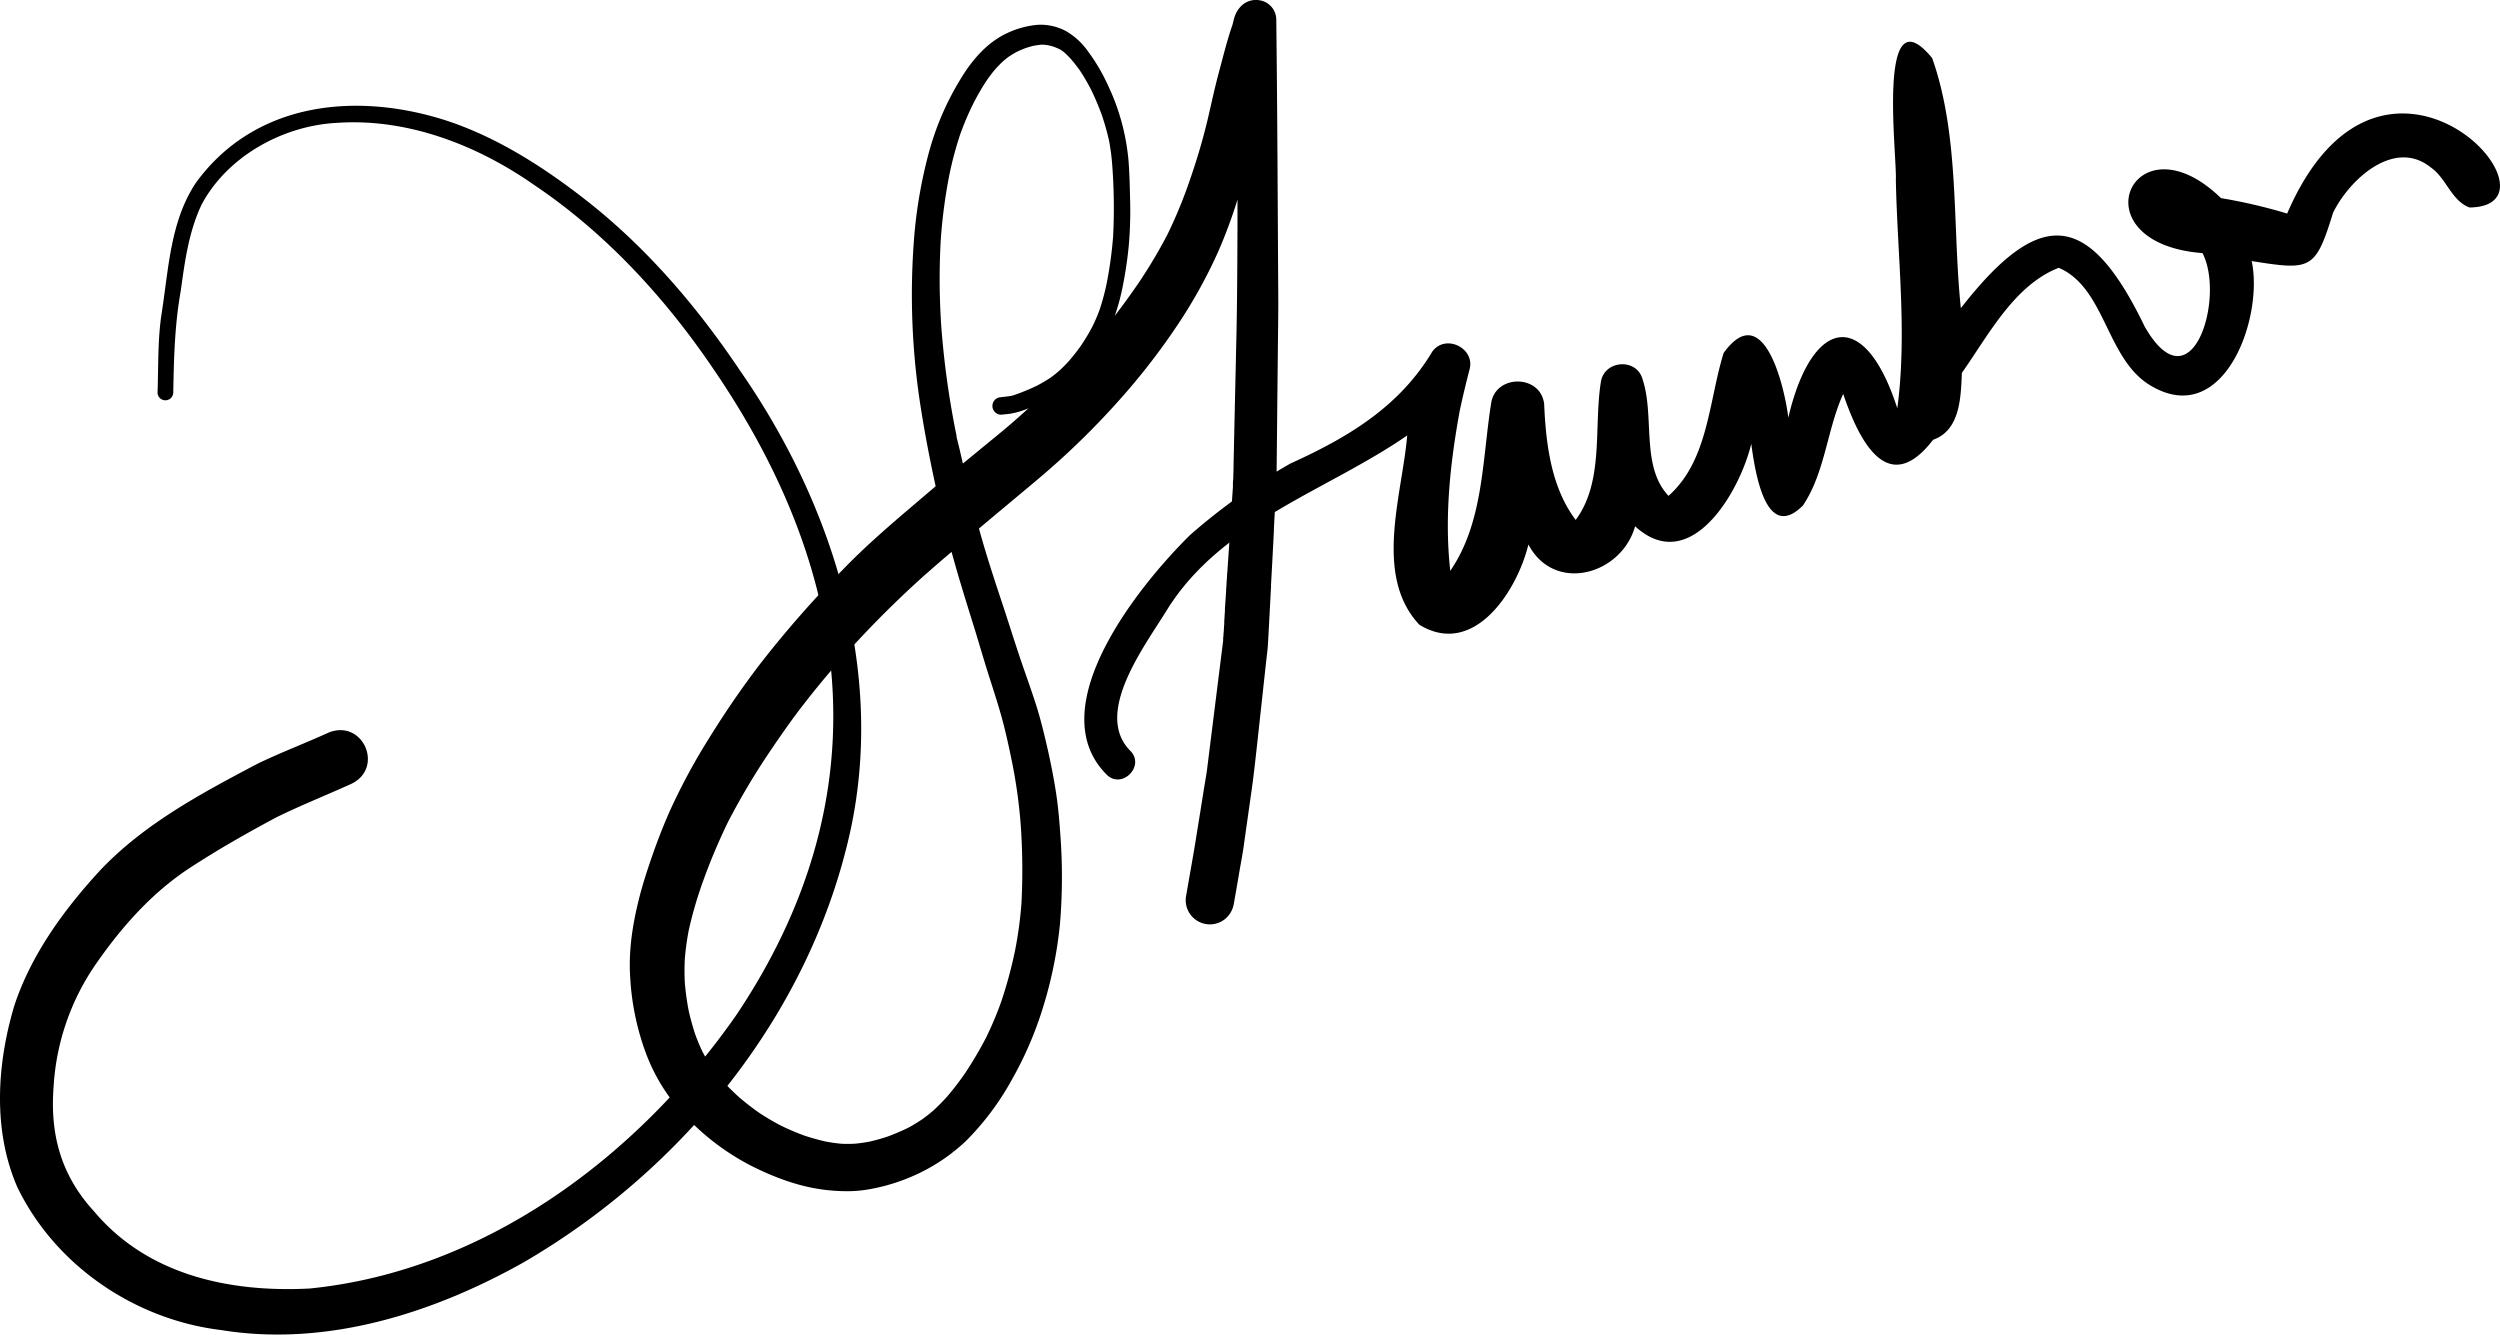
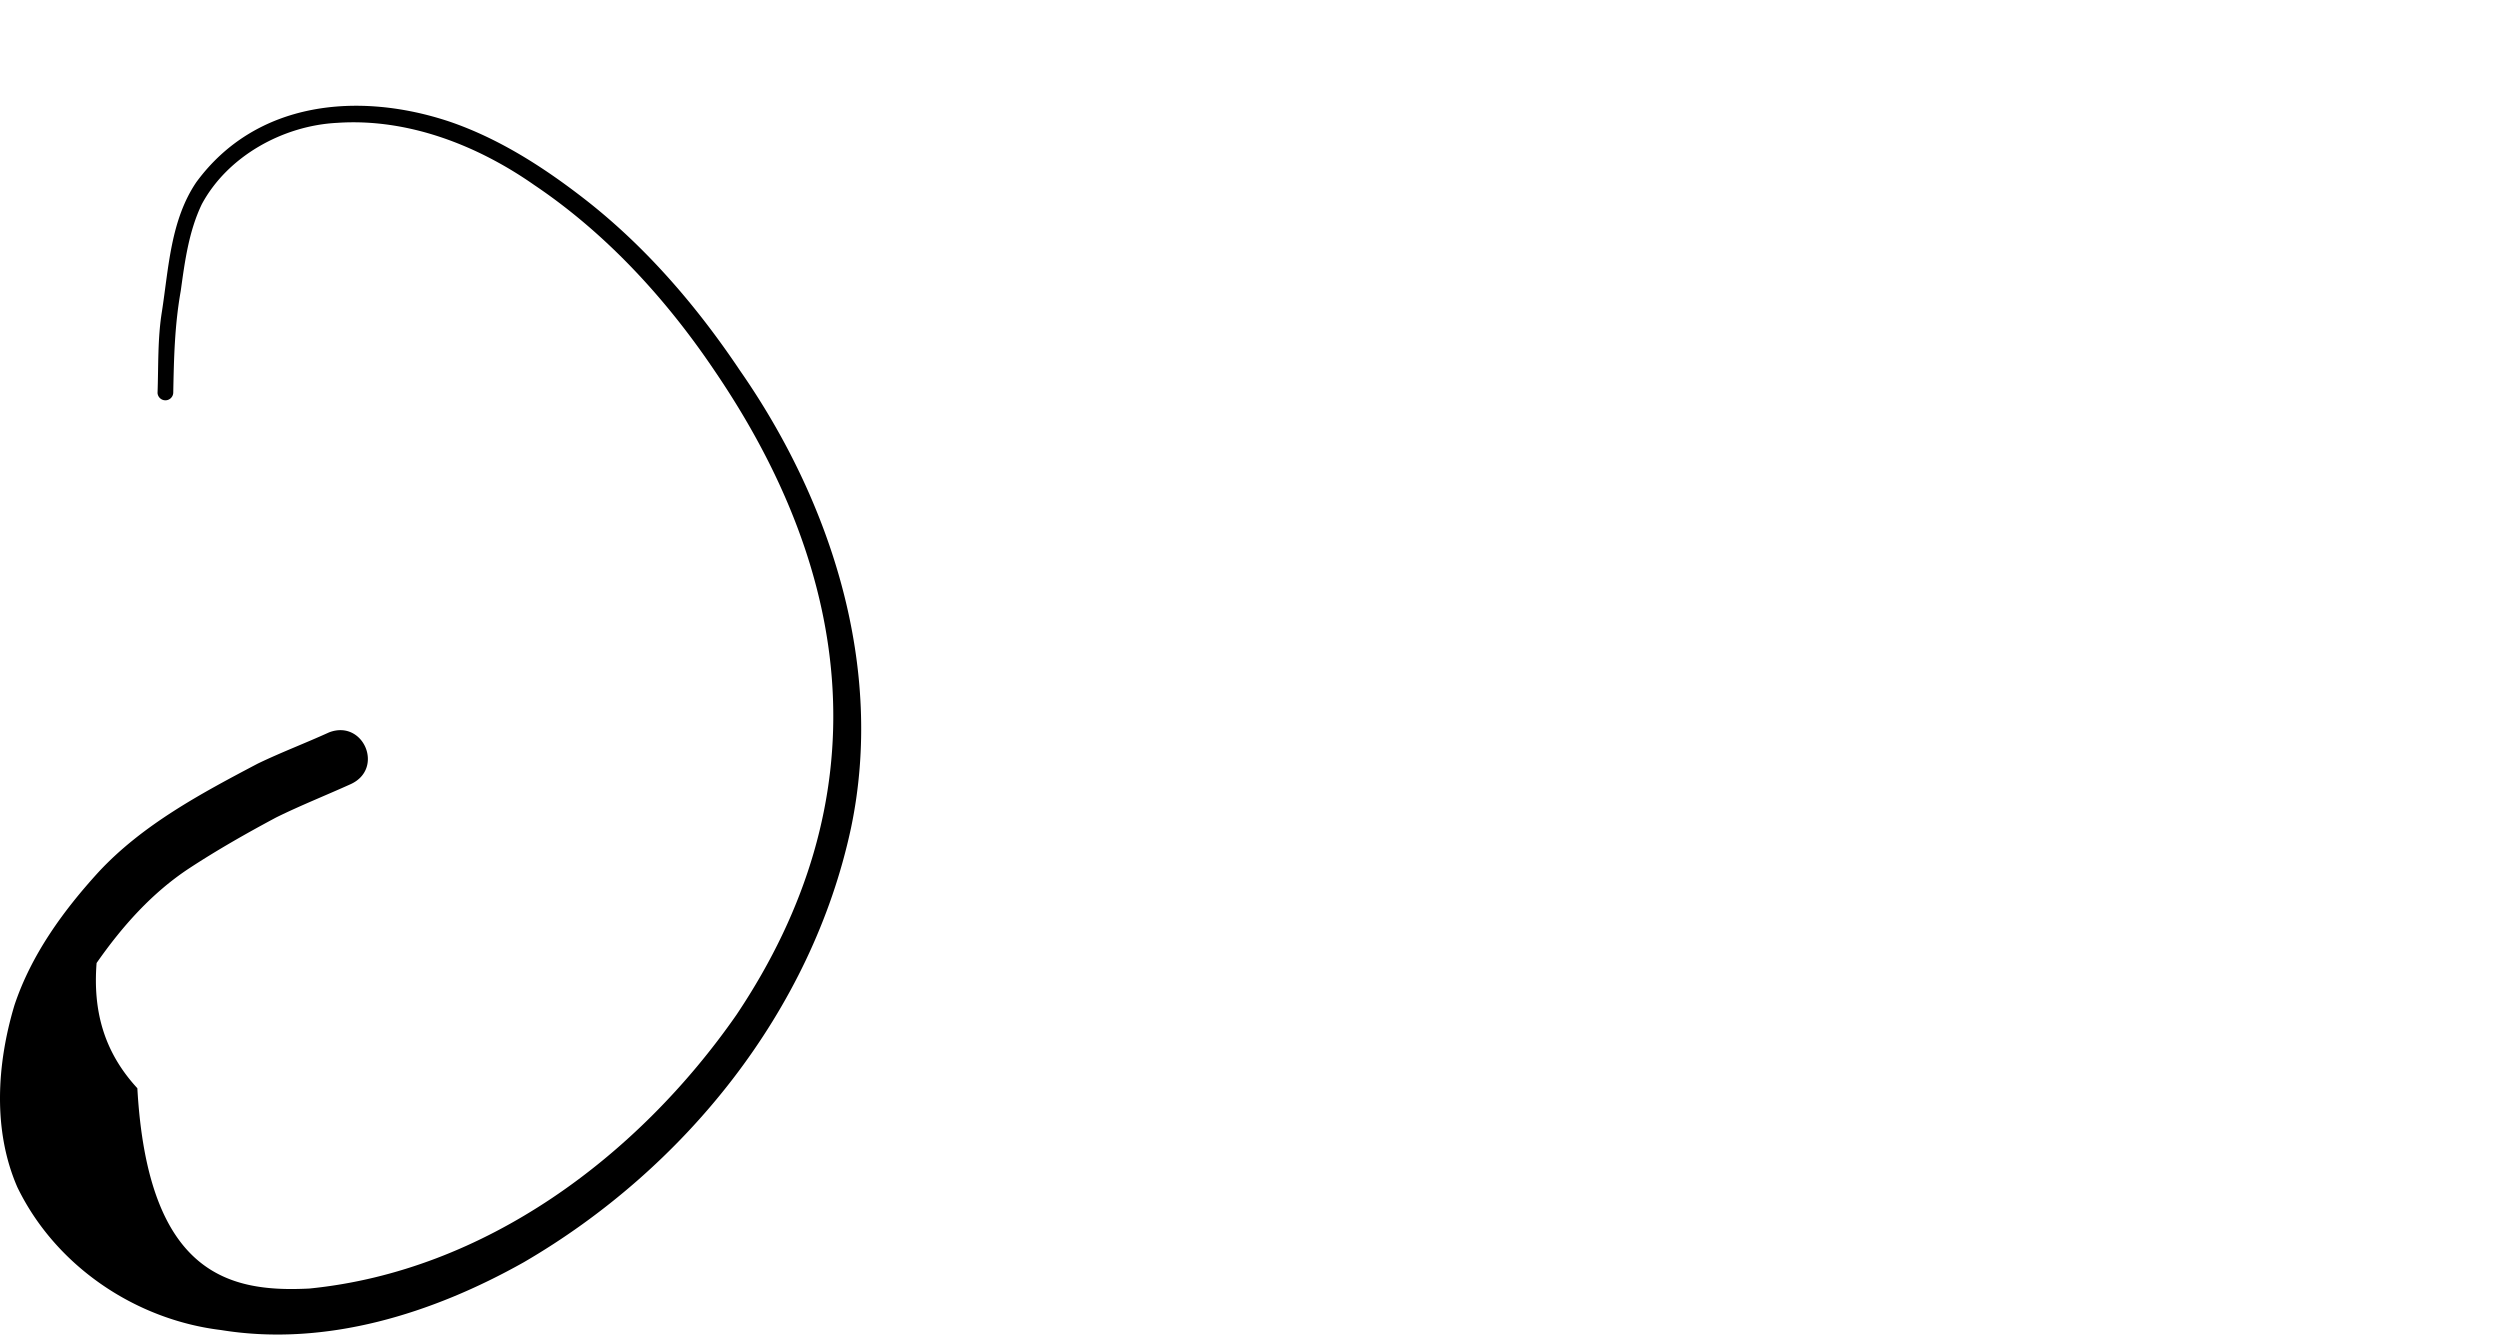
<svg xmlns="http://www.w3.org/2000/svg" viewBox="0 0 667.27 356.19">
  <g id="Layer_2" data-name="Layer 2">
    <g id="Vector_layer" data-name="Vector layer">
-       <path d="M220.72,317.64c-7.07-.75-13.89-3.3-20.2-6.47a65,65,0,0,1-17-12.65,49.16,49.16,0,0,1-11.09-17.33,69.12,69.12,0,0,1-4.24-20.59c-.47-7.56.87-15.14,2.81-22.42,1-3.64,2.18-7.2,3.43-10.74,1.32-3.72,2.76-7.39,4.36-11a166.08,166.08,0,0,1,10.84-20c4-6.45,8.33-12.76,12.93-18.81A284.23,284.23,0,0,1,225,152c7.72-8,16.31-15,24.73-22.22-1.48-6.82-2.82-13.67-3.9-20.56a192.55,192.55,0,0,1-1.75-46.87,125.83,125.83,0,0,1,4-22.2,75,75,0,0,1,8.27-19c3-5,7.07-9.83,12.49-12.32a23.86,23.86,0,0,1,8.15-2.21,14.44,14.44,0,0,1,7.59,1.71,18.62,18.62,0,0,1,5.85,5.43,48.34,48.34,0,0,1,5.16,8.72A58.81,58.81,0,0,1,301.22,43c.27,3.51.33,7,.42,10.54a106.22,106.22,0,0,1-.36,12,106.55,106.55,0,0,1-1.57,10.66,57.76,57.76,0,0,1-2.16,8.09q3.34-4.36,6.45-8.91a134.48,134.48,0,0,0,7.64-12.87,125.87,125.87,0,0,0,5.64-13.59c2-5.68,3.73-11.42,5.11-17.27.94-4,1.78-8,2.85-12,1.23-4.6,2.38-9.22,3.71-13,.23-.81.37-1.65.68-2.44A7,7,0,0,1,331,1.91,5.58,5.58,0,0,1,336.17.07a5.25,5.25,0,0,1,4.48,5.14c.3,25.15.38,50.31.54,75.47,0,4-.07,8-.11,11.93q-.13,11.88-.24,23.76l-.09,8.38c0,.82,0,1.64,0,2.46q-.37,7-.74,14.07a3.59,3.59,0,0,1,0,.47l-.12,2.37q-.31,6-.64,11.94c0,.16,0,.32,0,.47l-.54,10.24-.27,4.93c-.07,1.49-.29,3-.45,4.46q-1.22,11.19-2.44,22.39c-.45,4-.87,8-1.43,12-.72,5.09-1.45,10.19-2.16,15.28-.28,2-.65,3.92-1,5.88-.52,3.14-1.07,6.29-1.63,9.43a6.67,6.67,0,0,1-2.45,4.23,6.45,6.45,0,0,1-10.34-6c1-5.86,2.09-11.71,3-17.58q.92-5.64,1.81-11.3c.29-1.8.63-3.6.86-5.42Q324.34,188,326.47,171h0v-.22c0-.36,0-.72.08-1.07v-.07c0-.4.05-.79.07-1l.05-.76v0c0-.48.07-1,.09-1.34,0-.14,0-.28,0-.34a3.59,3.59,0,0,0,0-.43c.05-.61.09-1.21.1-1.5s.06-.79.08-1.08l0-.33,0-.26c0-.43.06-.86.07-1.07.09-1.31.17-2.61.26-3.91,0-.07,0-.14,0-.2,0-.24,0-.49.05-.73s0-.51.05-.76c0-.55.07-1.09.11-1.63,0-.82.11-1.63.11-1.65.08-1.26.17-2.52.2-3l.1-1.49c.05-.77.1-1.52.15-2.21s.09-1.33.13-2c0-.5.07-1,.1-1.49l0-.48c0-.29,0-.57.07-.85,0-.09,0-.18,0-.26,0-.26,0-.52.05-.78l.1-1.5c.07-1,.13-1.95.15-2.15.08-1.17.16-2.35.18-2.75.09-1.25.17-2.51.26-3.75v-.08a1,1,0,0,0,0-.17v-.07c0-.08,0-.15,0-.22v-.1c0-.1,0-.2,0-.3,0-.5.07-1,.1-1.48v-.1s0,0,0-.58c.07-1.27.06-2.55.09-3.82l.21-9.66.53-23.61c.22-10,.24-20,.29-30l0-6.47a133.26,133.26,0,0,1-5.18,13.94A133.11,133.11,0,0,1,314.12,87a178.74,178.74,0,0,1-14.24,18.51,211,211,0,0,1-23.33,22.79c-5.08,4.26-10.18,8.5-15.26,12.77q.85,3.1,1.79,6.2c1.51,5,3.14,9.88,4.77,14.8,1.71,5.22,3.34,10.46,5.06,15.45,1.18,3.4,2.39,6.79,3.5,10.22,1.28,3.95,2.25,8,3.18,12.05.83,3.65,1.56,7.33,2.15,11,.65,4,1,8,1.28,12.08a151,151,0,0,1-.09,23.59,111.77,111.77,0,0,1-4.44,22.09A96.22,96.22,0,0,1,270,288.3a72.3,72.3,0,0,1-12.19,16.25,49.35,49.35,0,0,1-17,10.49,50.16,50.16,0,0,1-9.5,2.5,32.45,32.45,0,0,1-5.3.4A47.75,47.75,0,0,1,220.72,317.64Zm7.46-12.38a39.14,39.14,0,0,0,3.89-.55,48.23,48.23,0,0,0,4.91-1.38c1.62-.6,3.2-1.27,4.76-2s2.84-1.57,4.21-2.45c1.08-.76,2.12-1.58,3.13-2.44,1.26-1.15,2.45-2.36,3.6-3.62a73.33,73.33,0,0,0,5-6.51,103.34,103.34,0,0,0,5.51-9.36,89.38,89.38,0,0,0,4.11-9.8,117.21,117.21,0,0,0,3.6-13.31A106.18,106.18,0,0,0,272.64,241a170.76,170.76,0,0,0-.23-21.22,138.13,138.13,0,0,0-2.5-17.42c-.77-3.72-1.59-7.42-2.6-11.08-1.11-4-2.45-8-3.69-11.93-1.16-3.69-2.23-7.41-3.37-11.11-1.24-4-2.5-8-3.72-12.08-.89-2.94-1.74-5.9-2.55-8.86-2.37,2-4.73,4.06-7.08,6.12A276.28,276.28,0,0,0,223.55,177q-4.68,5.34-9.06,11c-3.12,4-6.05,8.23-8.92,12.46a188.5,188.5,0,0,0-11.24,18.9,158.54,158.54,0,0,0-7.22,17.37,107.33,107.33,0,0,0-3.27,11.53,69.6,69.6,0,0,0-1.05,7.61,61.28,61.28,0,0,0,0,6.5,70.75,70.75,0,0,0,1,7.26,63.79,63.79,0,0,0,1.79,6.5q.84,2.3,1.87,4.48a44.22,44.22,0,0,0,2.23,3.82c1,1.39,2,2.72,3.14,4,1.4,1.54,2.87,3,4.41,4.39a67.8,67.8,0,0,0,5.45,4.23,65.45,65.45,0,0,0,5.72,3.37,67.17,67.17,0,0,0,6.24,2.66q2.82.94,5.71,1.6c1.43.27,2.85.47,4.29.6A34.25,34.25,0,0,0,228.18,305.26ZM257,123.72l3.67-3c3.31-2.75,6.68-5.42,9.93-8.25,1.31-1.15,2.62-2.32,3.91-3.49l-.19.08a22.43,22.43,0,0,1-4.46,1.33c-.77.13-1.56.17-2.33.27a2.33,2.33,0,1,1-.63-4.62c1-.12,1.95-.21,2.93-.36a10.18,10.18,0,0,0,1.19-.35,55,55,0,0,0,5.93-2.48c1.16-.62,2.29-1.29,3.38-2,.82-.59,1.59-1.2,2.34-1.85,1-.93,2-1.9,2.86-2.91,1.06-1.24,2.05-2.52,3-3.85a55.82,55.82,0,0,0,3-5,45.28,45.28,0,0,0,1.93-4.47,60.22,60.22,0,0,0,1.94-7.23A107.77,107.77,0,0,0,297.1,63.1a151,151,0,0,0-.21-18.67,59.17,59.17,0,0,0-.85-6.76,67.9,67.9,0,0,0-1.92-6.87,69.42,69.42,0,0,0-3-7.07,56,56,0,0,0-3-5.08c-.75-1-1.54-2.06-2.38-3q-.75-.81-1.56-1.56a7.61,7.61,0,0,0-.82-.63l-.61-.36c-.53-.24-1.06-.46-1.61-.66a12,12,0,0,0-1.18-.31,11.51,11.51,0,0,0-1.33-.19,8,8,0,0,0-.89,0c-.66.08-1.29.17-1.93.3s-1.33.36-2,.57a26.73,26.73,0,0,0-2.46,1.05h0c-.63.35-1.23.7-1.83,1.09s-1.08.8-1.6,1.23c-.7.64-1.36,1.3-2,2-1,1.1-1.82,2.24-2.65,3.42a63.18,63.18,0,0,0-3.53,6.13,77.29,77.29,0,0,0-3.47,8.17,95.62,95.62,0,0,0-2.81,10.44,140.36,140.36,0,0,0-2.37,17.8,184.67,184.67,0,0,0,.16,23.17,231.16,231.16,0,0,0,4.06,29l0,.18,0,.16C255.93,119,256.45,121.34,257,123.72Z" />
-       <path d="M295.3,206.68c-17.65-17.84,8.72-50.47,22.35-63.89a163.88,163.88,0,0,1,26.77-19.07c15.43-7,29.08-15.14,37.9-29.92,3.55-4.8,11.58-.83,9.88,4.94-.93,3.63-1.82,7.26-2.59,10.92-2.56,14-4.12,28.49-2.52,42.7,8.88-12.93,8.51-29.57,10.88-44.53,1-8,13.25-8,14.18,0,.46,10.59,1.84,22.25,8.42,30.94,7.59-10.26,4.8-24.67,6.7-36.7.8-6,9.67-6.65,11.18-.72l0,0c3.23,9.82-.54,23.1,6.89,31,10.68-9.47,10.73-25.38,14.72-38.15,10.63-14.69,16.22,8.86,17.26,17.27,6.11-26.23,20.2-30.06,29.09-2.48,2.69-20.2,0-40.69-.39-61,.31-6.7-5.19-50.61,9.69-32.49,7.4,20.88,5.36,45,7.66,66.75,21.13-27.08,34.1-26.1,49.07,4.92C585,109.11,594,79.43,587.87,67.56c-34.14-2.7-18.54-37.42,4.93-14.68A141.88,141.88,0,0,1,610.46,57c25.44-59,76.66-1.91,48.68-1.62-4.8-1.75-6.16-7.73-10.24-10.61-9.75-8-21.8,3.08-26.18,12C618,72,616.93,72.23,601,69.68c3.25,15.38-7.58,45-27.1,33.16C562,95.68,562,76.43,549.07,71.3l.57.12c-12,4.6-18.87,18-26,28.1-.28,6.48-.43,15.32-7.68,17.86-12.18,15.86-19.88-.1-24-12.25-4.35,9.65-4.8,20.84-10.7,29.74-10.11,10.21-12.87-9.44-13.84-16.41-3.07,12.89-16.3,35.5-31,22-3.64,13-21.59,18-28.48,4.86-3,12.45-14.59,30.33-29.11,21.42-12.27-13.12-4.6-34.49-3.24-50.51-21.58,14.87-49.34,23-64,46.37-5.79,9.51-19.82,27.6-10,37.7C305.86,204.39,299.37,210.89,295.3,206.68Z" />
-       <path d="M59,355C36,352.22,14.77,337.79,4.64,316.89c-6.64-15.22-5.47-33-.77-48.63,4.49-13.45,13-25.17,22.47-35.54,11.78-12.65,27.34-20.94,42.47-28.91,6.23-3,12.7-5.45,19-8.32,9.19-3.56,14.84,9.63,5.83,13.79-6.62,3-13.41,5.69-19.94,8.91-7.87,4.21-15.65,8.63-23.12,13.52-10,6.56-18,15.58-24.8,25.33A64,64,0,0,0,14.31,290c-1,12.88,2,23.78,10.88,33.42C39.47,340.36,61.3,345,82.57,343.92c46.84-4.66,87.72-35.28,114-73.06,38.56-57.55,31.85-116.77-6.1-172.29-12.84-19-28.8-36.35-47.82-49.15C127.36,38.71,108.77,31.51,90,32.79c-14.43.72-29.24,8.88-36.14,21.72-3.48,7.27-4.53,15.28-5.62,23.15-1.64,9.23-1.82,18-2,27.23a2.1,2.1,0,0,1-4.19,0c.26-7.24,0-14.51,1.16-21.68,1.82-11.73,2.32-24.43,9.18-34.57,16-21.81,43.46-24.23,67.59-16.18,13.17,4.5,25.06,12.13,36,20.63,16.36,12.71,30,28.61,41.51,45.79C222,134.1,236.12,178.25,227.14,221c-10.47,48.91-44.51,91-87.36,115.92C115.42,350.61,87,359.56,59,355Z" />
+       <path d="M59,355C36,352.22,14.77,337.79,4.64,316.89c-6.64-15.22-5.47-33-.77-48.63,4.49-13.45,13-25.17,22.47-35.54,11.78-12.65,27.34-20.94,42.47-28.91,6.23-3,12.7-5.45,19-8.32,9.19-3.56,14.84,9.63,5.83,13.79-6.62,3-13.41,5.69-19.94,8.91-7.87,4.21-15.65,8.63-23.12,13.52-10,6.56-18,15.58-24.8,25.33c-1,12.88,2,23.78,10.88,33.42C39.47,340.36,61.3,345,82.57,343.92c46.84-4.66,87.72-35.28,114-73.06,38.56-57.55,31.85-116.77-6.1-172.29-12.84-19-28.8-36.35-47.82-49.15C127.36,38.71,108.77,31.51,90,32.79c-14.43.72-29.24,8.88-36.14,21.72-3.48,7.27-4.53,15.28-5.62,23.15-1.64,9.23-1.82,18-2,27.23a2.1,2.1,0,0,1-4.19,0c.26-7.24,0-14.51,1.16-21.68,1.82-11.73,2.32-24.43,9.18-34.57,16-21.81,43.46-24.23,67.59-16.18,13.17,4.5,25.06,12.13,36,20.63,16.36,12.71,30,28.61,41.51,45.79C222,134.1,236.12,178.25,227.14,221c-10.47,48.91-44.51,91-87.36,115.92C115.42,350.61,87,359.56,59,355Z" />
    </g>
  </g>
</svg>